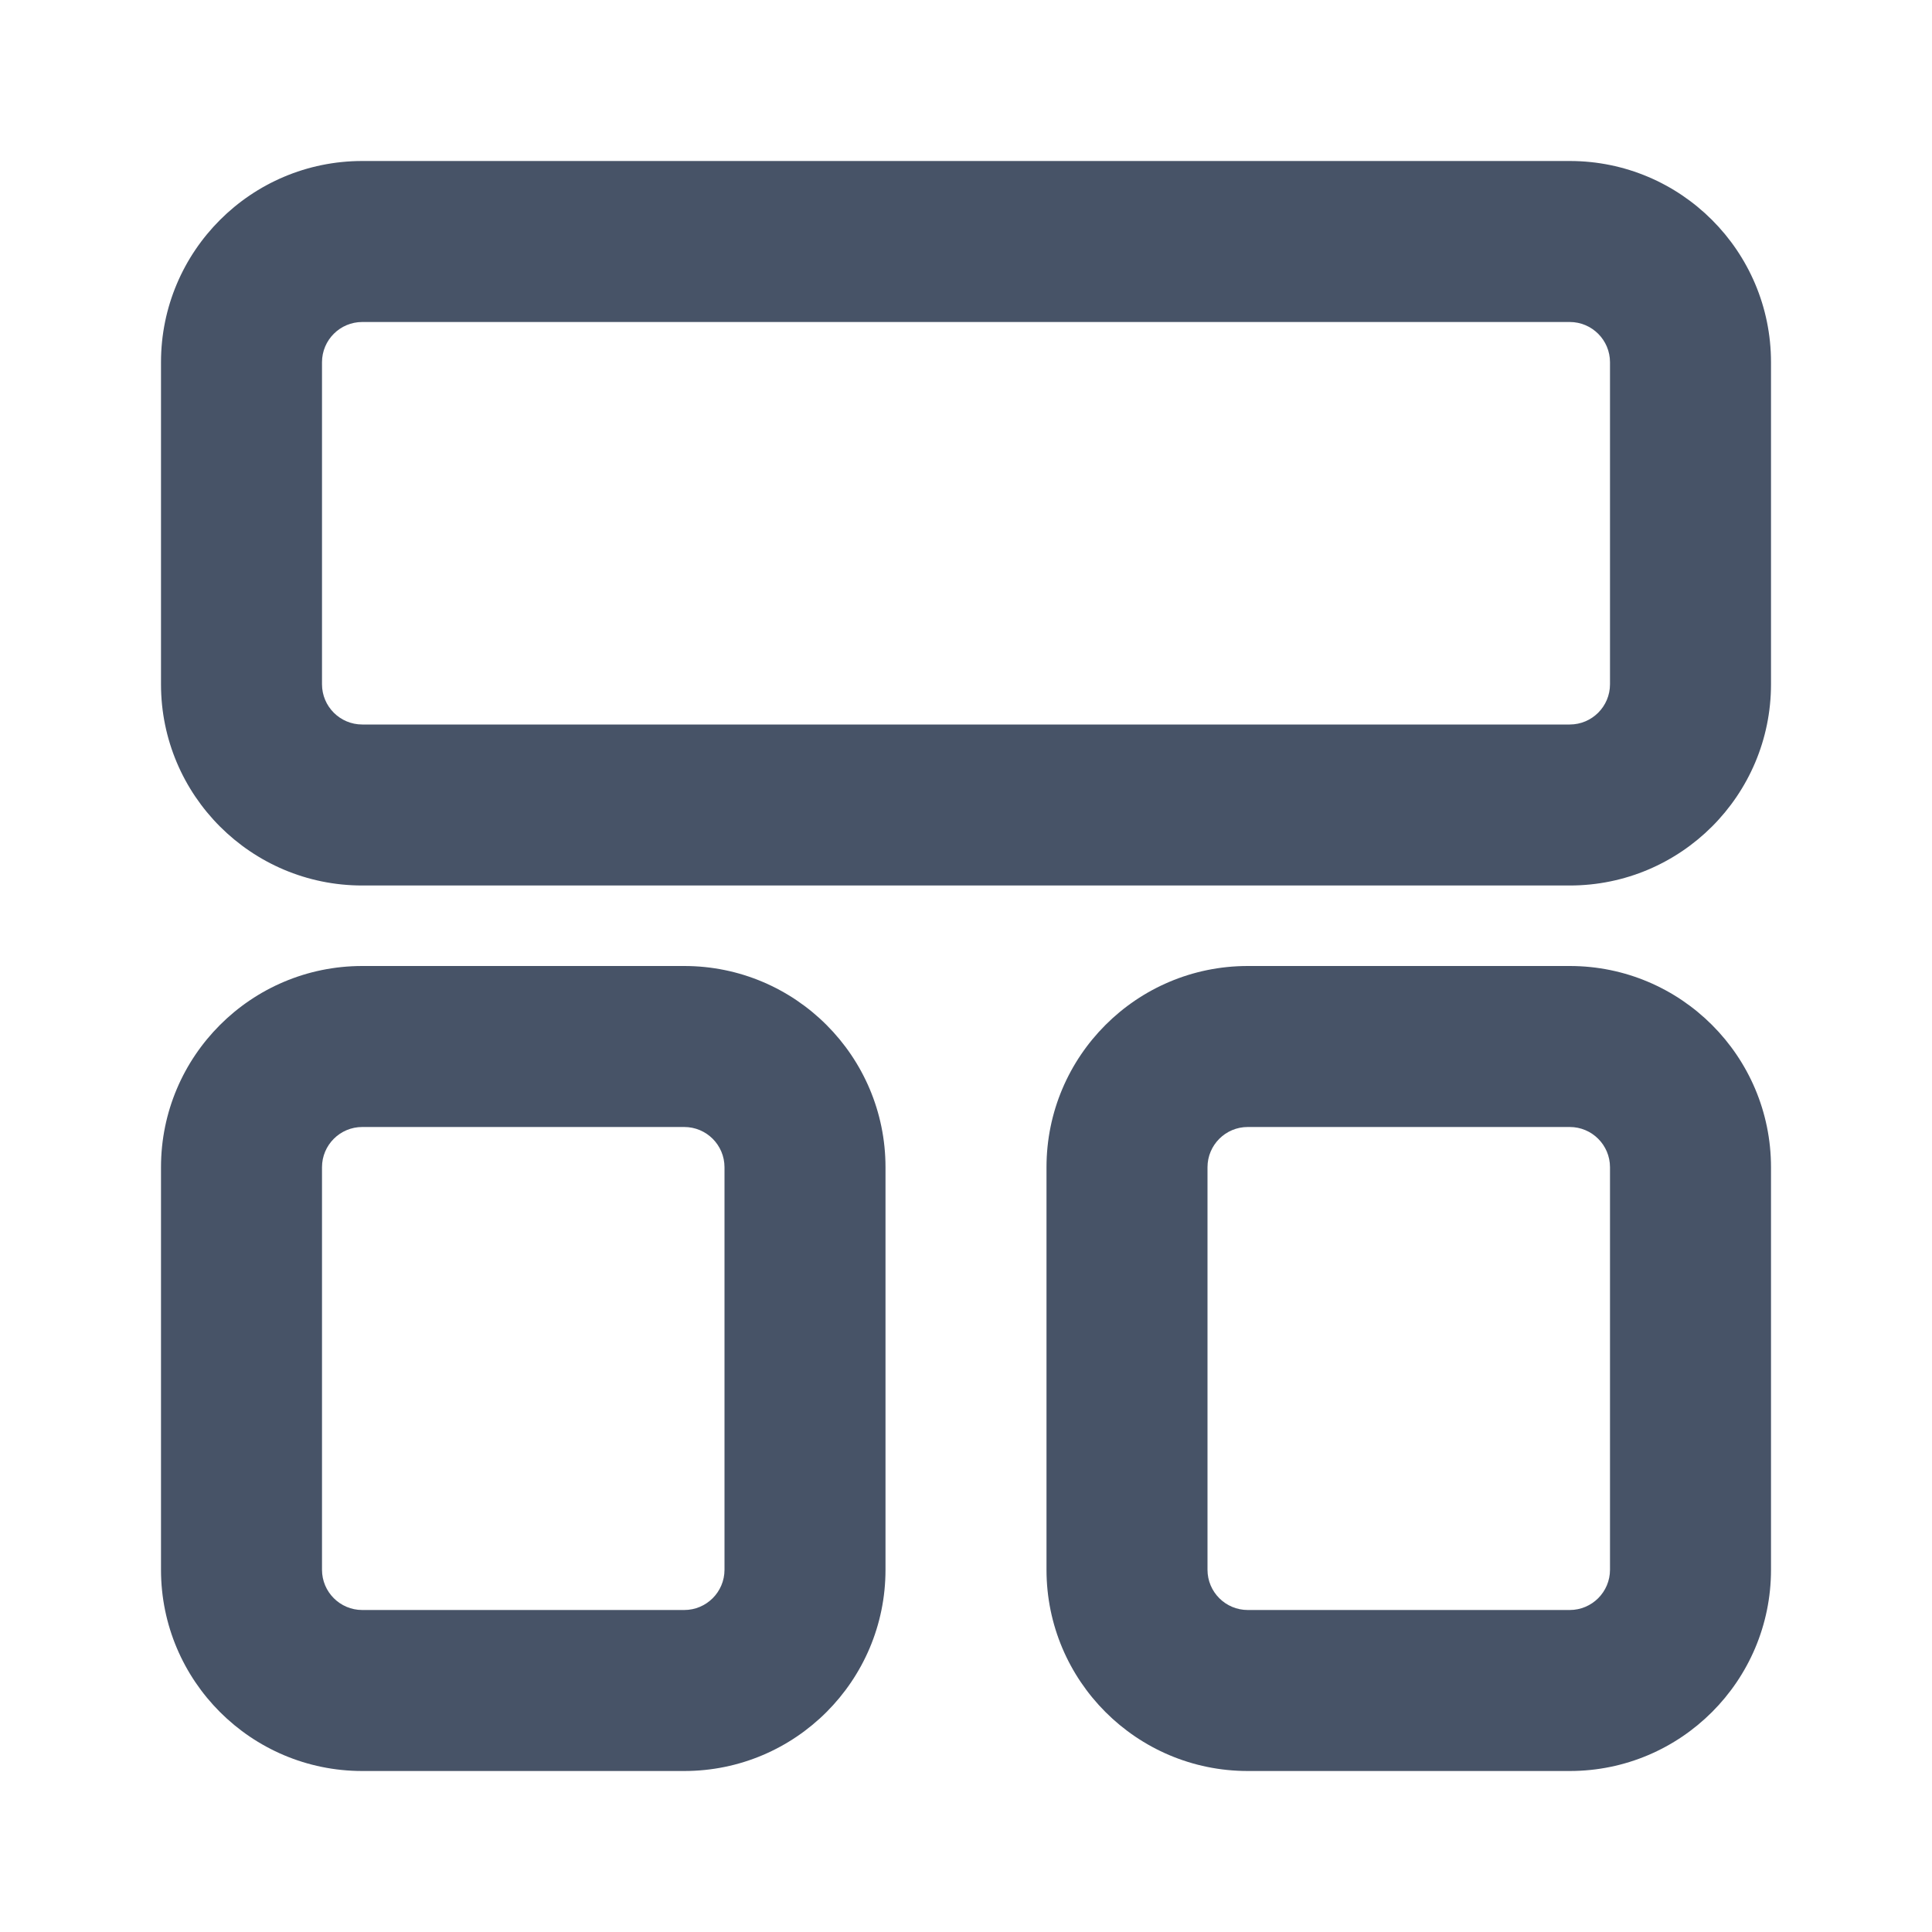
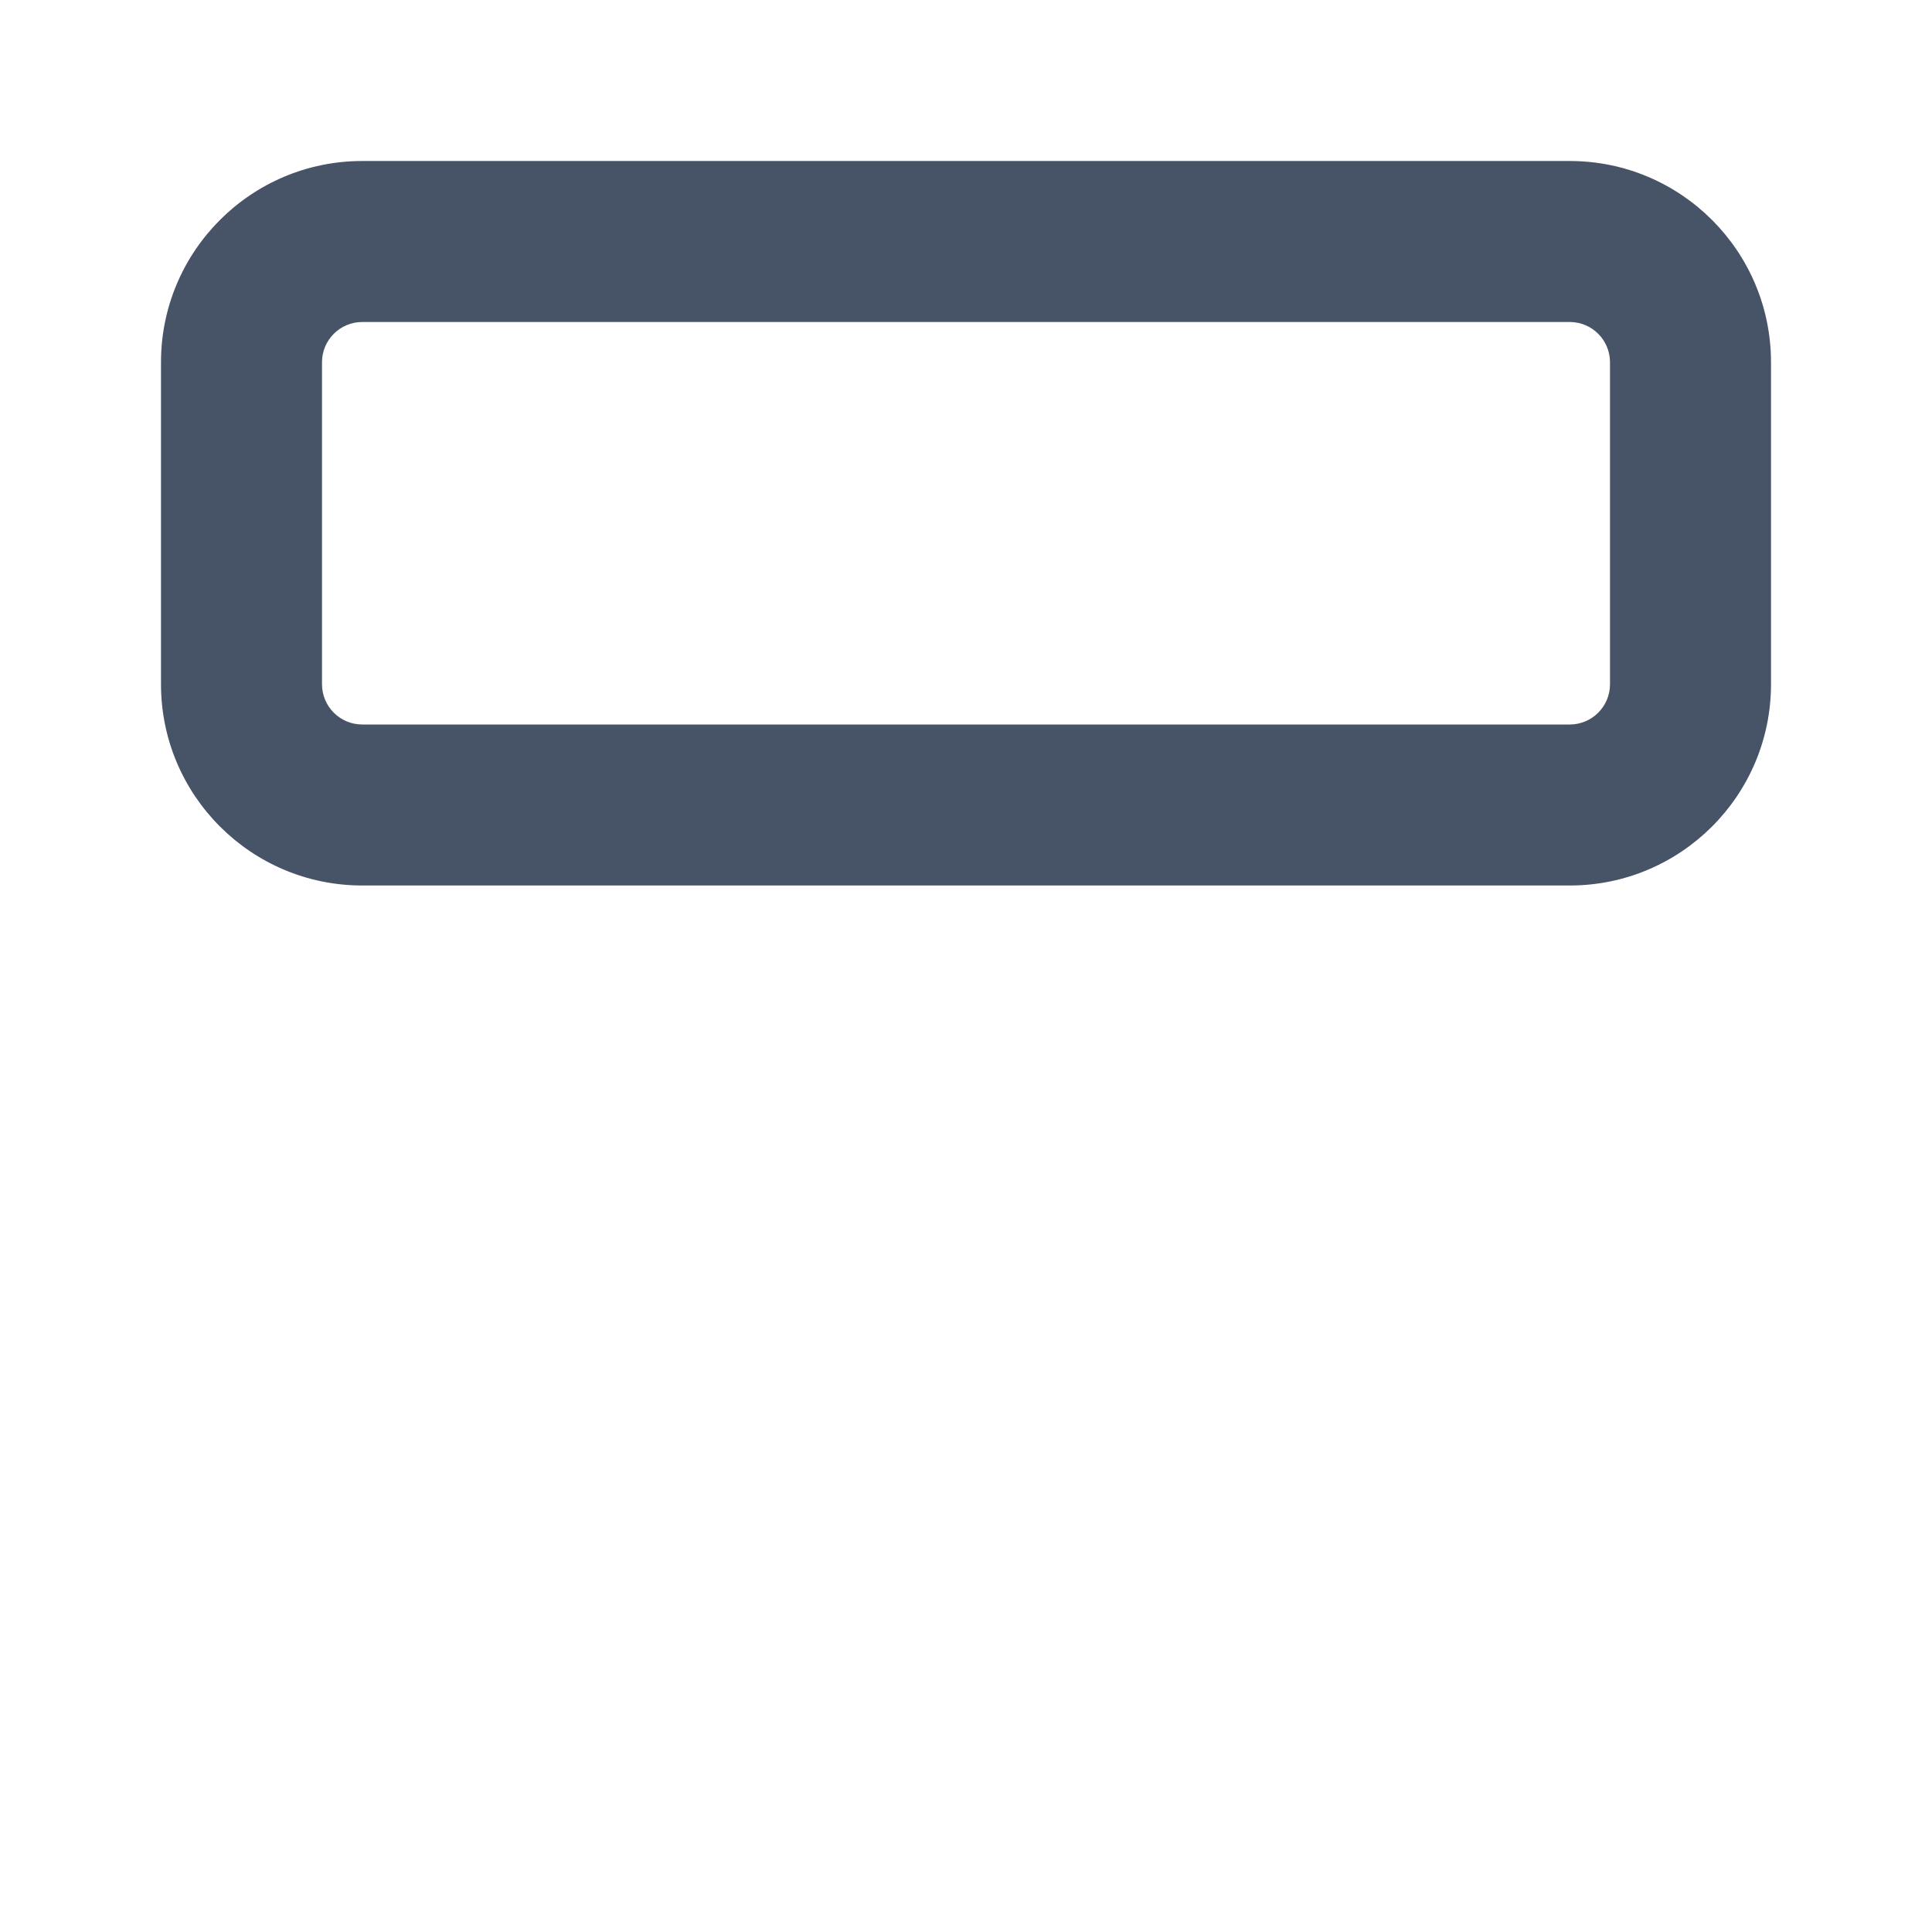
<svg xmlns="http://www.w3.org/2000/svg" width="12" height="12" viewBox="0 0 12 12" fill="none">
  <path fill-rule="evenodd" clip-rule="evenodd" d="M1 4.25C1 4.94 1.56 5.5 2.25 5.5L9.75 5.5C10.44 5.5 11 4.94 11 4.25V2.25C11 1.56 10.44 1 9.75 1H2.25C1.56 1 1 1.56 1 2.25V4.25ZM2.25 4.5C2.112 4.5 2 4.388 2 4.25L2 2.25C2 2.112 2.112 2 2.25 2L9.75 2C9.888 2 10 2.112 10 2.25V4.25C10 4.388 9.888 4.5 9.75 4.5L2.25 4.5Z" fill="#475367" />
-   <path fill-rule="evenodd" clip-rule="evenodd" d="M2.25 11C1.56 11 1 10.44 1 9.75V7.25C1 6.56 1.56 6 2.25 6H4.25C4.94 6 5.5 6.56 5.5 7.25V9.75C5.5 10.44 4.94 11 4.25 11H2.25ZM2 9.75C2 9.888 2.112 10 2.25 10H4.25C4.388 10 4.5 9.888 4.5 9.75V7.25C4.5 7.112 4.388 7 4.25 7H2.25C2.112 7 2 7.112 2 7.25L2 9.75Z" fill="#475367" />
-   <path fill-rule="evenodd" clip-rule="evenodd" d="M7.75 11C7.06 11 6.5 10.44 6.5 9.75V7.25C6.5 6.56 7.06 6 7.75 6H9.75C10.44 6 11 6.56 11 7.25V9.75C11 10.44 10.44 11 9.75 11H7.75ZM7.5 9.75C7.5 9.888 7.612 10 7.75 10H9.75C9.888 10 10 9.888 10 9.75V7.25C10 7.112 9.888 7 9.75 7H7.75C7.612 7 7.5 7.112 7.5 7.25V9.75Z" fill="#475367" />
</svg>